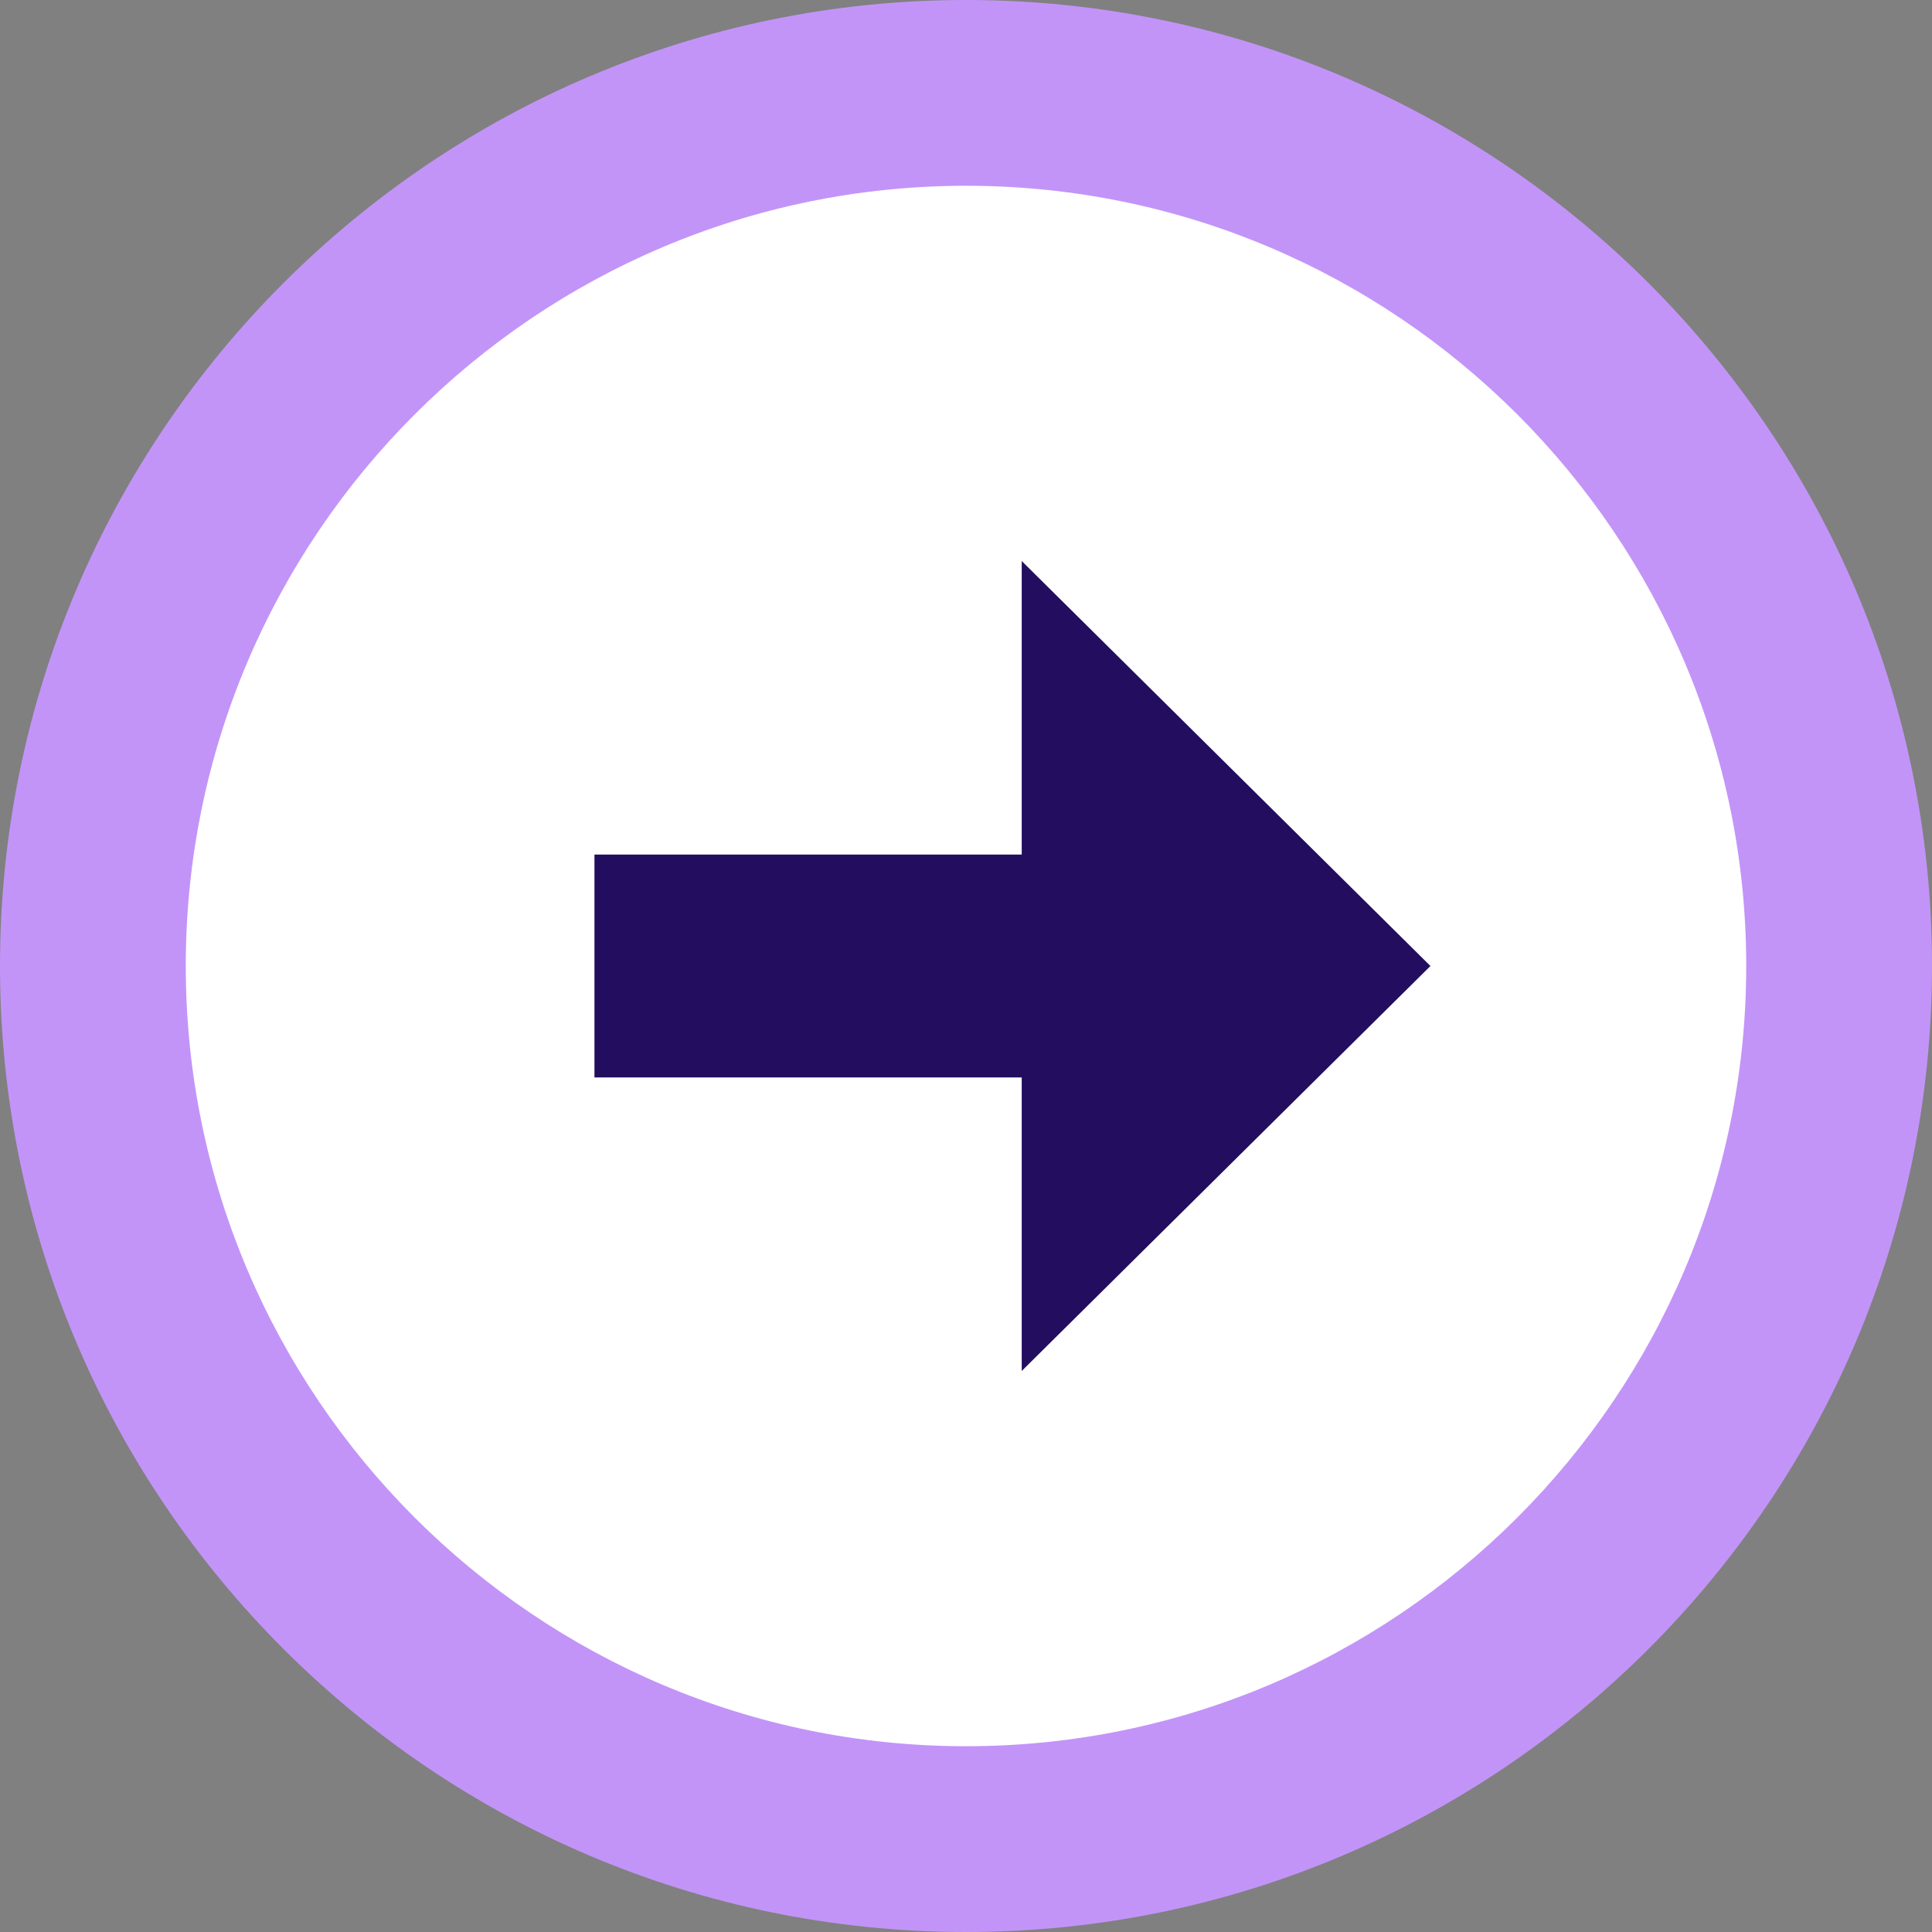
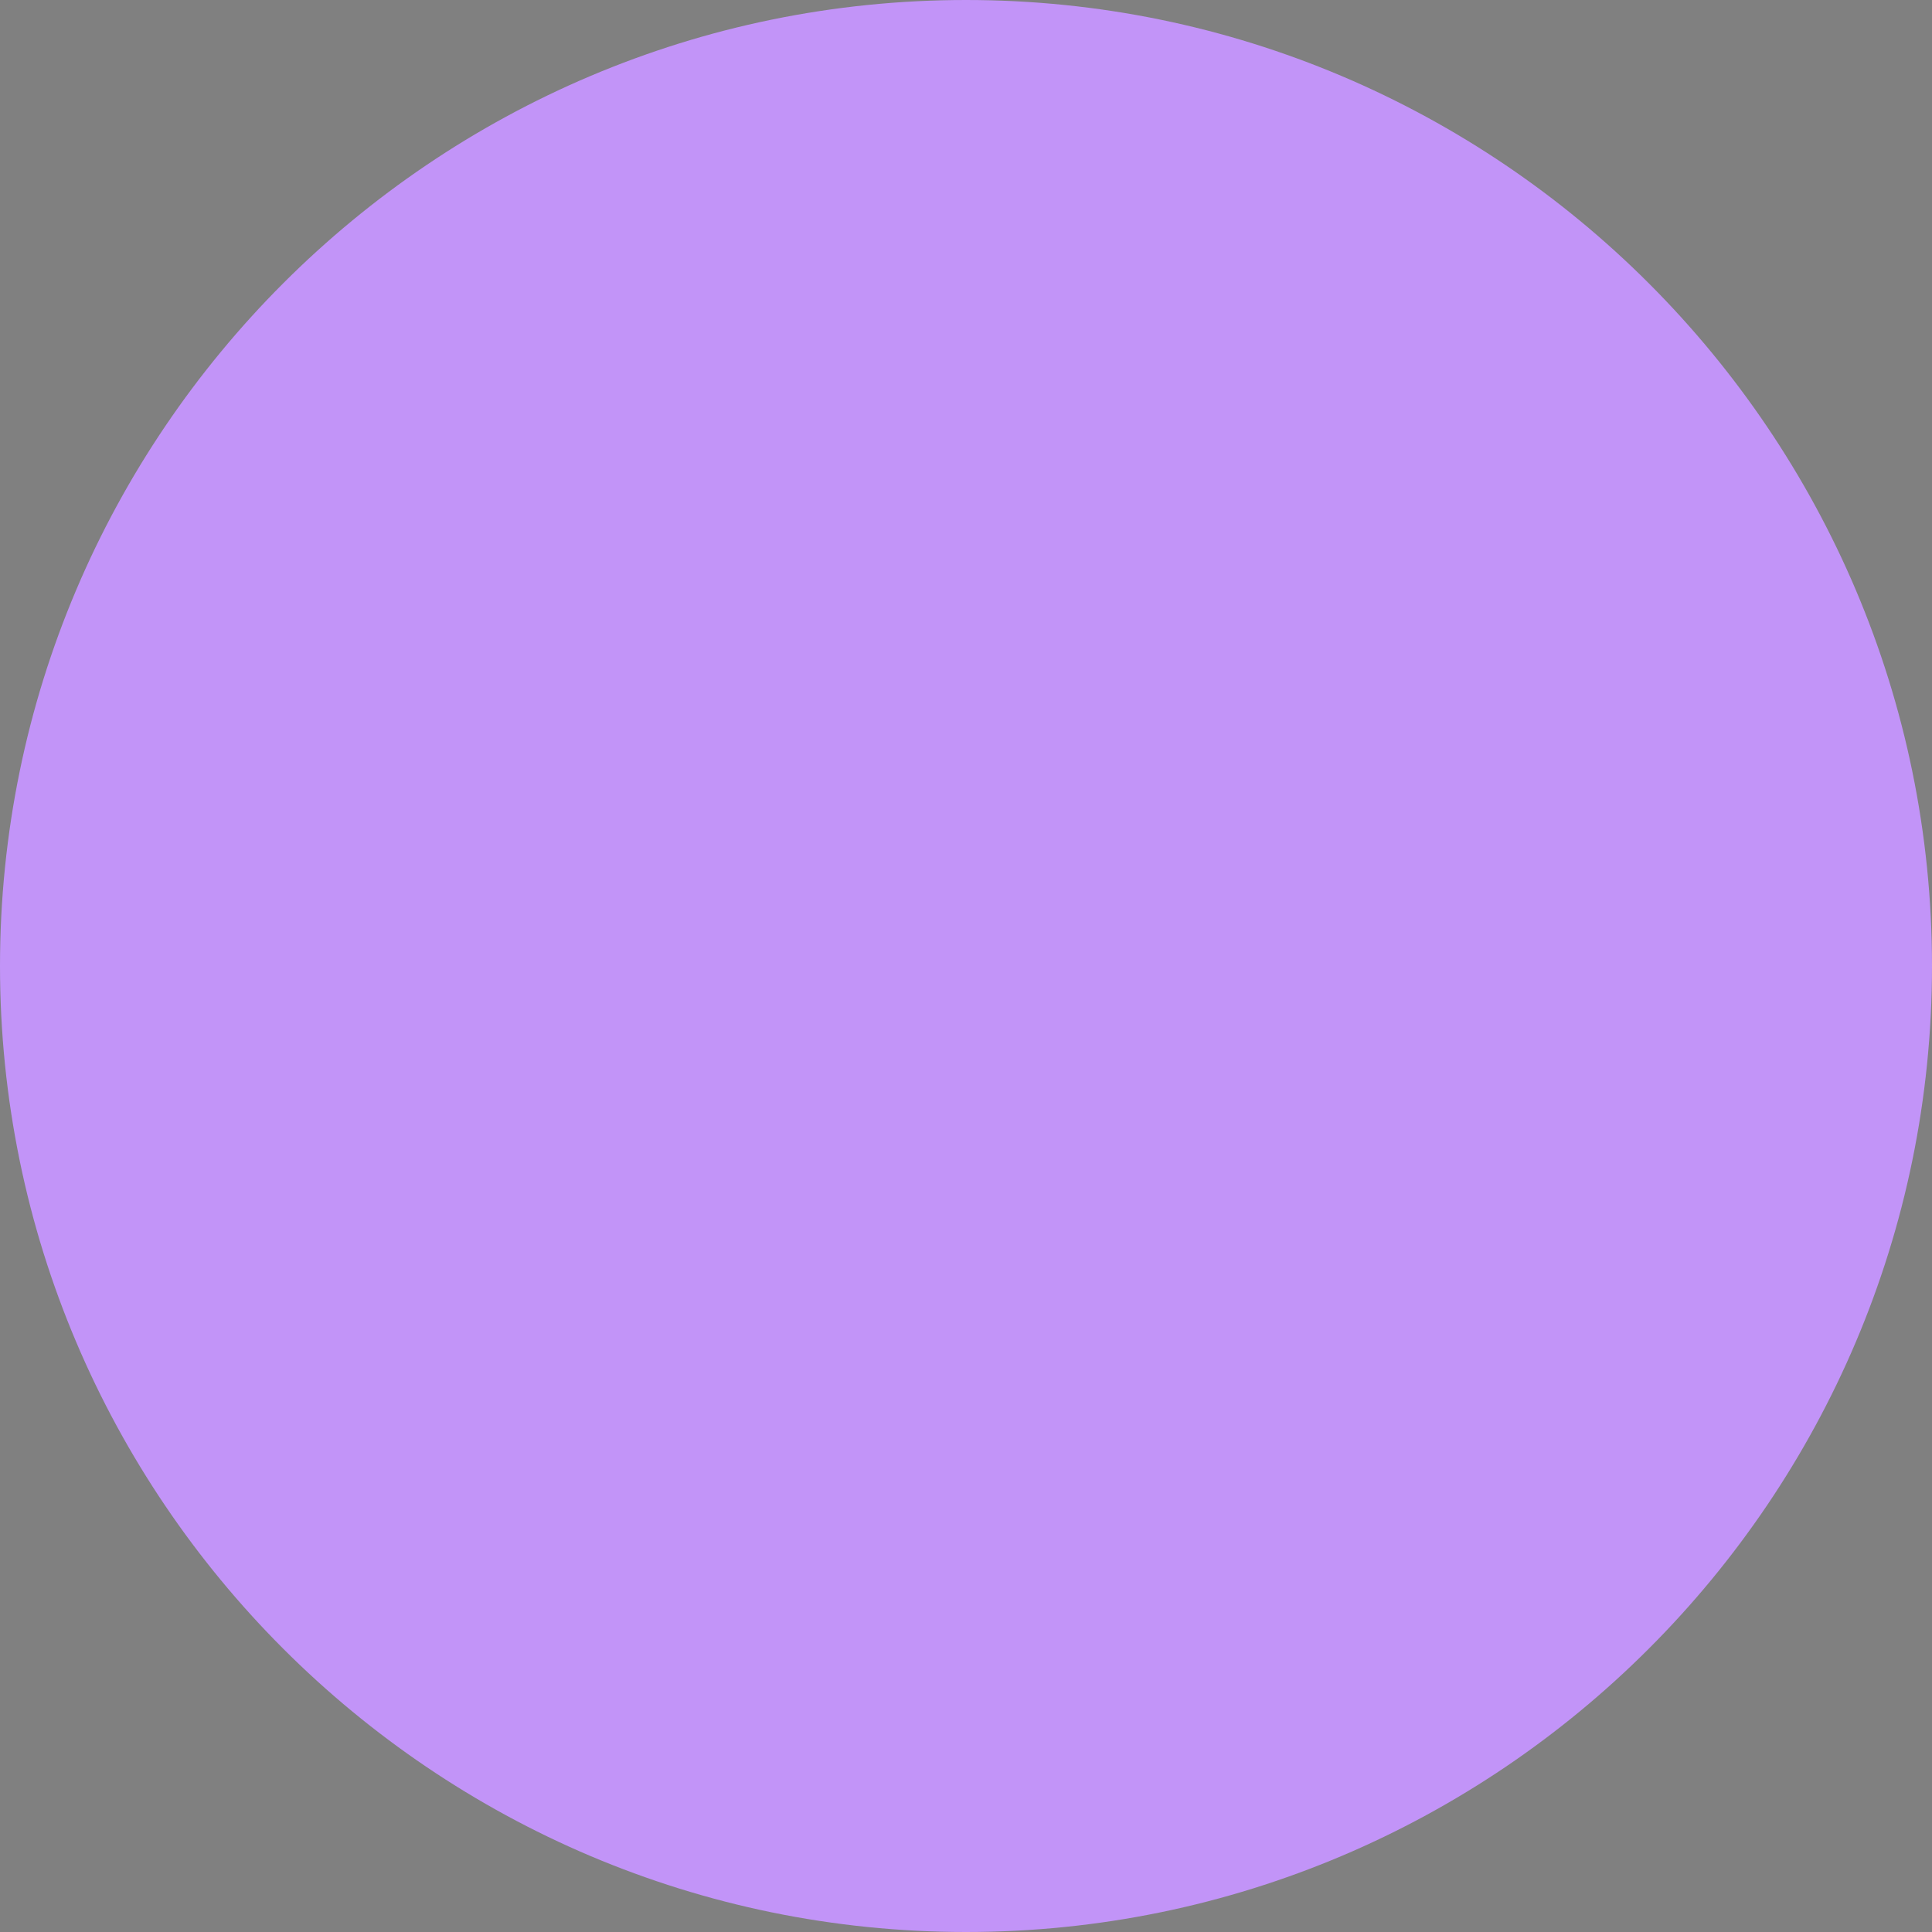
<svg xmlns="http://www.w3.org/2000/svg" id="Layer_1" version="1.1" viewBox="0 0 64 64">
  <rect x="0" y="0" width="64" height="64" fill="#808080" stroke="none" />
  <defs>
    <style>
      .st0 {
        fill: #220d5f;
      }

      .st1 {
        fill: #fff;
      }

      .st2 {
        fill: #c294f8;
      }
    </style>
  </defs>
  <path class="st2" d="M32,64C14.355,64,0,49.645,0,32,0,14.355,14.355,0,32,0c17.645,0,32,14.355,32,32,0,17.645-14.355,32-32,32Z" />
-   <path class="st1" d="M32,6.154c-14.252,0-25.846,11.594-25.846,25.846,0,14.251,11.594,25.846,25.846,25.846,14.251,0,25.846-11.595,25.846-25.846,0-14.252-11.595-25.846-25.846-25.846Z" />
-   <polygon class="st0" points="47.385 32 33.846 18.585 33.846 28.308 19.692 28.308 19.692 35.692 33.846 35.692 33.846 45.415 47.385 32" />
</svg>